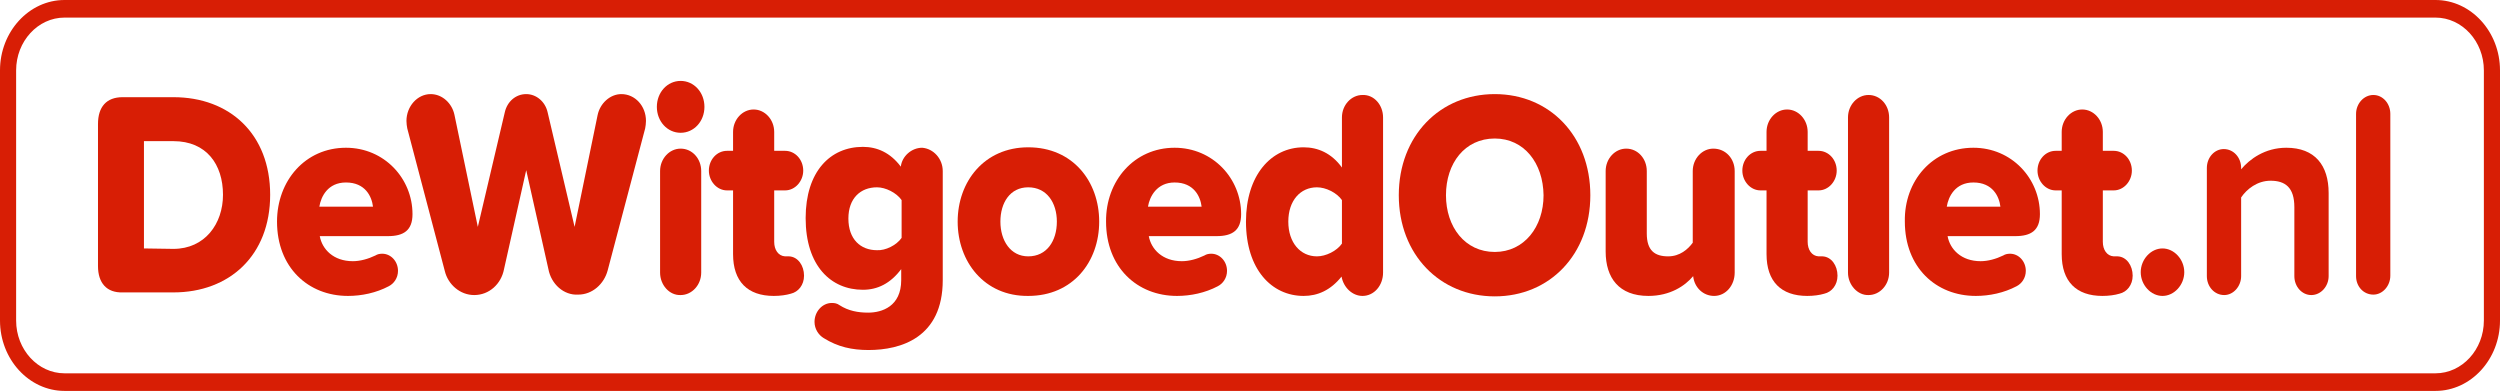
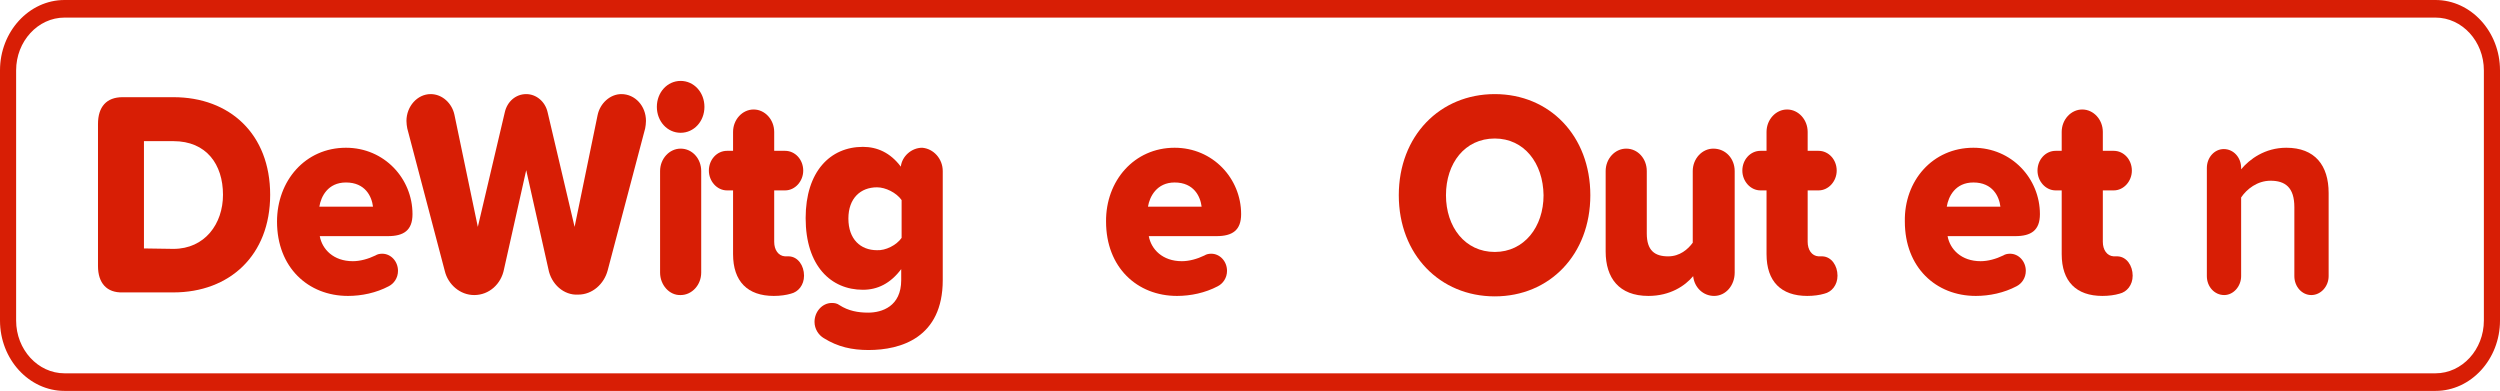
<svg xmlns="http://www.w3.org/2000/svg" width="275" height="43" viewBox="0 0 275 43" fill="none">
  <path d="M267.903 43H7.097C3.194 43 0 39.517 0 35.261V7.739C0 3.483 3.194 0 7.097 0H267.903C271.806 0 275 3.483 275 7.739V35.261C275 39.517 271.806 43 267.903 43ZM7.097 1.935C4.169 1.935 1.774 4.547 1.774 7.739V35.261C1.774 38.453 4.169 41.065 7.097 41.065H267.903C270.831 41.065 273.226 38.453 273.226 35.261V7.739C273.226 4.547 270.831 1.935 267.903 1.935H7.097Z" fill="#D81E05" />
  <path d="M10.779 29.263V13.64C10.779 11.754 11.71 10.69 13.485 10.69H19.073C25.283 10.69 29.718 14.752 29.718 21.427C29.718 28.102 25.238 32.165 19.073 32.165H13.485C11.755 32.214 10.779 31.15 10.779 29.263ZM19.073 27.377C22.533 27.377 24.529 24.62 24.529 21.427C24.529 18.09 22.71 15.526 19.073 15.526H15.835V27.328L19.073 27.377Z" fill="#D81E05" />
  <path d="M38.057 16.252C42.271 16.252 45.375 19.638 45.375 23.556C45.375 25.345 44.4 25.974 42.67 25.974H35.174C35.44 27.425 36.682 28.731 38.811 28.731C39.609 28.731 40.496 28.489 41.295 28.102C41.517 27.957 41.783 27.909 42.049 27.909C42.98 27.909 43.779 28.731 43.779 29.795C43.779 30.569 43.335 31.198 42.758 31.488C41.383 32.214 39.787 32.552 38.279 32.552C33.888 32.552 30.472 29.408 30.472 24.378C30.472 19.88 33.577 16.252 38.057 16.252ZM35.129 22.733H41.029C40.896 21.621 40.186 20.073 38.057 20.073C36.061 20.073 35.307 21.621 35.129 22.733Z" fill="#D81E05" />
  <path d="M60.323 29.602L57.883 18.719L55.444 29.602C55.133 31.246 53.803 32.456 52.162 32.456C50.609 32.456 49.279 31.295 48.924 29.795L44.799 14.124C44.754 13.882 44.71 13.592 44.71 13.302C44.71 11.705 45.907 10.351 47.371 10.351C48.657 10.351 49.722 11.367 49.988 12.624L52.561 24.958L55.532 12.334C55.799 11.173 56.73 10.351 57.883 10.351C58.992 10.351 59.968 11.173 60.234 12.334L63.206 24.958L65.734 12.673C66 11.367 67.109 10.351 68.351 10.351C69.859 10.351 71.057 11.657 71.057 13.302C71.057 13.592 71.012 13.882 70.968 14.124L66.843 29.747C66.444 31.246 65.157 32.407 63.605 32.407C62.008 32.504 60.633 31.246 60.323 29.602Z" fill="#D81E05" />
  <path d="M72.254 11.754C72.254 10.158 73.407 8.9 74.871 8.9C76.335 8.9 77.488 10.158 77.488 11.754C77.488 13.35 76.335 14.607 74.871 14.607C73.407 14.607 72.254 13.35 72.254 11.754ZM72.609 29.989V18.816C72.609 17.461 73.629 16.349 74.871 16.349C76.157 16.349 77.133 17.461 77.133 18.816V29.989C77.133 31.343 76.113 32.456 74.871 32.456C73.629 32.504 72.609 31.343 72.609 29.989Z" fill="#D81E05" />
  <path d="M88.444 30.327C88.444 31.343 87.823 32.117 86.98 32.31C86.492 32.456 85.827 32.552 85.117 32.552C82.234 32.552 80.637 30.956 80.637 27.957V20.944H79.972C78.863 20.944 77.976 19.928 77.976 18.767C77.976 17.558 78.863 16.591 79.972 16.591H80.637V14.511C80.637 13.156 81.657 12.044 82.9 12.044C84.141 12.044 85.162 13.156 85.162 14.511V16.591H86.359C87.468 16.591 88.355 17.558 88.355 18.767C88.355 19.928 87.468 20.944 86.359 20.944H85.162V26.603C85.162 27.474 85.605 28.151 86.359 28.199H86.803C87.778 28.247 88.444 29.215 88.444 30.327Z" fill="#D81E05" />
  <path d="M103.702 18.816V30.811C103.702 37.147 99.089 38.502 95.54 38.502C93.722 38.502 92.169 38.163 90.617 37.196C90.04 36.857 89.597 36.18 89.597 35.406C89.597 34.294 90.44 33.326 91.504 33.326C91.815 33.326 92.081 33.375 92.347 33.568C93.323 34.197 94.387 34.39 95.496 34.39C97.004 34.39 99.133 33.713 99.133 30.811V29.602C97.936 31.198 96.516 31.875 94.919 31.875C91.415 31.875 88.621 29.263 88.621 23.991C88.621 18.864 91.327 16.155 94.919 16.155C96.472 16.155 97.936 16.784 99.089 18.332C99.222 17.171 100.286 16.252 101.44 16.252C102.682 16.349 103.702 17.461 103.702 18.816ZM99.177 26.168V22.008C98.601 21.186 97.403 20.605 96.472 20.605C94.653 20.605 93.323 21.814 93.323 24.039C93.323 26.313 94.653 27.522 96.472 27.522C97.403 27.57 98.601 26.99 99.177 26.168Z" fill="#D81E05" />
-   <path d="M105.343 24.378C105.343 19.976 108.27 16.204 113.105 16.204C118.028 16.204 120.911 19.976 120.911 24.378C120.911 28.78 118.028 32.552 113.105 32.552C108.27 32.601 105.343 28.78 105.343 24.378ZM116.254 24.378C116.254 22.298 115.145 20.605 113.105 20.605C111.109 20.605 110.044 22.298 110.044 24.378C110.044 26.458 111.153 28.199 113.105 28.199C115.145 28.199 116.254 26.506 116.254 24.378Z" fill="#D81E05" />
  <path d="M129.206 16.252C133.42 16.252 136.524 19.638 136.524 23.556C136.524 25.345 135.549 25.974 133.819 25.974H126.367C126.633 27.425 127.875 28.731 130.004 28.731C130.803 28.731 131.69 28.489 132.488 28.102C132.71 27.957 132.976 27.909 133.242 27.909C134.174 27.909 134.972 28.731 134.972 29.795C134.972 30.569 134.528 31.198 133.952 31.488C132.577 32.214 130.98 32.552 129.472 32.552C125.081 32.552 121.666 29.408 121.666 24.378C121.621 19.88 124.77 16.252 129.206 16.252ZM126.278 22.733H132.178C132.045 21.621 131.335 20.073 129.206 20.073C127.254 20.073 126.456 21.621 126.278 22.733Z" fill="#D81E05" />
-   <path d="M152.137 12.915V29.989C152.137 31.392 151.161 32.552 149.875 32.552C148.766 32.552 147.791 31.633 147.569 30.424C146.371 31.924 144.952 32.552 143.399 32.552C139.895 32.552 137.057 29.65 137.057 24.378C137.057 19.299 139.807 16.204 143.399 16.204C144.952 16.204 146.46 16.832 147.613 18.429V12.915C147.613 11.56 148.633 10.448 149.875 10.448C151.161 10.399 152.137 11.56 152.137 12.915ZM147.613 26.797V22.008C147.036 21.186 145.839 20.605 144.863 20.605C143.045 20.605 141.714 22.056 141.714 24.378C141.714 26.7 143.045 28.199 144.863 28.199C145.839 28.199 147.036 27.619 147.613 26.797Z" fill="#D81E05" />
  <path d="M164.424 10.351C170.456 10.351 174.936 14.946 174.936 21.476C174.936 28.006 170.456 32.601 164.424 32.601C158.391 32.601 153.867 28.006 153.867 21.476C153.867 14.946 158.391 10.351 164.424 10.351ZM164.424 15.236C161.141 15.236 159.057 17.945 159.057 21.476C159.057 24.958 161.141 27.715 164.424 27.715C167.662 27.715 169.791 24.958 169.791 21.476C169.746 17.945 167.662 15.236 164.424 15.236Z" fill="#D81E05" />
  <path d="M190.815 18.816V29.989C190.815 31.392 189.839 32.552 188.553 32.552C187.355 32.552 186.38 31.633 186.247 30.376C185.359 31.44 183.718 32.552 181.323 32.552C178.085 32.552 176.622 30.569 176.622 27.667V18.816C176.622 17.461 177.642 16.349 178.884 16.349C180.17 16.349 181.146 17.461 181.146 18.816V25.684C181.146 27.57 182.033 28.199 183.497 28.199C184.783 28.199 185.67 27.425 186.202 26.7V18.816C186.202 17.461 187.222 16.349 188.464 16.349C189.839 16.349 190.815 17.461 190.815 18.816Z" fill="#D81E05" />
  <path d="M202.125 30.327C202.125 31.343 201.504 32.117 200.662 32.31C200.174 32.456 199.509 32.552 198.799 32.552C195.916 32.552 194.319 30.956 194.319 27.957V20.944H193.654C192.545 20.944 191.658 19.928 191.658 18.767C191.658 17.558 192.545 16.591 193.654 16.591H194.319V14.511C194.319 13.156 195.339 12.044 196.581 12.044C197.823 12.044 198.843 13.156 198.843 14.511V16.591H200.041C201.15 16.591 202.037 17.558 202.037 18.767C202.037 19.928 201.15 20.944 200.041 20.944H198.843V26.603C198.843 27.474 199.287 28.151 200.041 28.199H200.484C201.46 28.247 202.125 29.215 202.125 30.327Z" fill="#D81E05" />
-   <path d="M203.279 29.989V12.915C203.279 11.56 204.299 10.448 205.541 10.448C206.827 10.448 207.803 11.56 207.803 12.915V29.989C207.803 31.343 206.783 32.456 205.541 32.456C204.343 32.504 203.279 31.343 203.279 29.989Z" fill="#D81E05" />
  <path d="M217.073 16.252C221.287 16.252 224.391 19.638 224.391 23.556C224.391 25.345 223.416 25.974 221.686 25.974H214.234C214.5 27.425 215.742 28.731 217.871 28.731C218.67 28.731 219.557 28.489 220.355 28.102C220.577 27.957 220.843 27.909 221.109 27.909C222.041 27.909 222.839 28.731 222.839 29.795C222.839 30.569 222.395 31.198 221.819 31.488C220.444 32.214 218.847 32.552 217.339 32.552C212.948 32.552 209.533 29.408 209.533 24.378C209.444 19.88 212.593 16.252 217.073 16.252ZM214.145 22.733H220.045C219.912 21.621 219.202 20.073 217.073 20.073C215.077 20.073 214.323 21.621 214.145 22.733Z" fill="#D81E05" />
  <path d="M234.593 30.327C234.593 31.343 233.972 32.117 233.13 32.31C232.642 32.456 231.976 32.552 231.267 32.552C228.384 32.552 226.787 30.956 226.787 27.957V20.944H226.121C225.013 20.944 224.125 19.928 224.125 18.767C224.125 17.558 225.013 16.591 226.121 16.591H226.787V14.511C226.787 13.156 227.807 12.044 229.049 12.044C230.291 12.044 231.311 13.156 231.311 14.511V16.591H232.509C233.617 16.591 234.505 17.558 234.505 18.767C234.505 19.928 233.617 20.944 232.509 20.944H231.311V26.603C231.311 27.474 231.755 28.151 232.509 28.199H232.952C233.928 28.247 234.593 29.215 234.593 30.327Z" fill="#D81E05" />
-   <path d="M237.875 27.328C239.161 27.328 240.27 28.538 240.27 29.94C240.27 31.343 239.161 32.552 237.875 32.552C236.589 32.552 235.48 31.343 235.48 29.94C235.48 28.538 236.589 27.328 237.875 27.328Z" fill="#D81E05" />
  <path d="M256.15 21.234V30.376C256.15 31.488 255.307 32.456 254.242 32.456C253.222 32.456 252.379 31.537 252.379 30.376V22.782C252.379 20.605 251.359 19.88 249.762 19.88C248.299 19.88 247.146 20.799 246.525 21.718V30.376C246.525 31.488 245.682 32.456 244.662 32.456C243.597 32.456 242.754 31.537 242.754 30.376V18.477C242.754 17.316 243.597 16.397 244.617 16.397C245.682 16.397 246.525 17.316 246.525 18.477V18.622C247.456 17.51 249.141 16.252 251.492 16.252C254.641 16.252 256.15 18.187 256.15 21.234Z" fill="#D81E05" />
-   <path d="M259.166 30.376V12.528C259.166 11.415 260.008 10.448 261.073 10.448C262.093 10.448 262.936 11.367 262.936 12.528V30.327C262.936 31.44 262.093 32.407 261.073 32.407C259.964 32.407 259.166 31.488 259.166 30.376Z" fill="#D81E05" />
</svg>